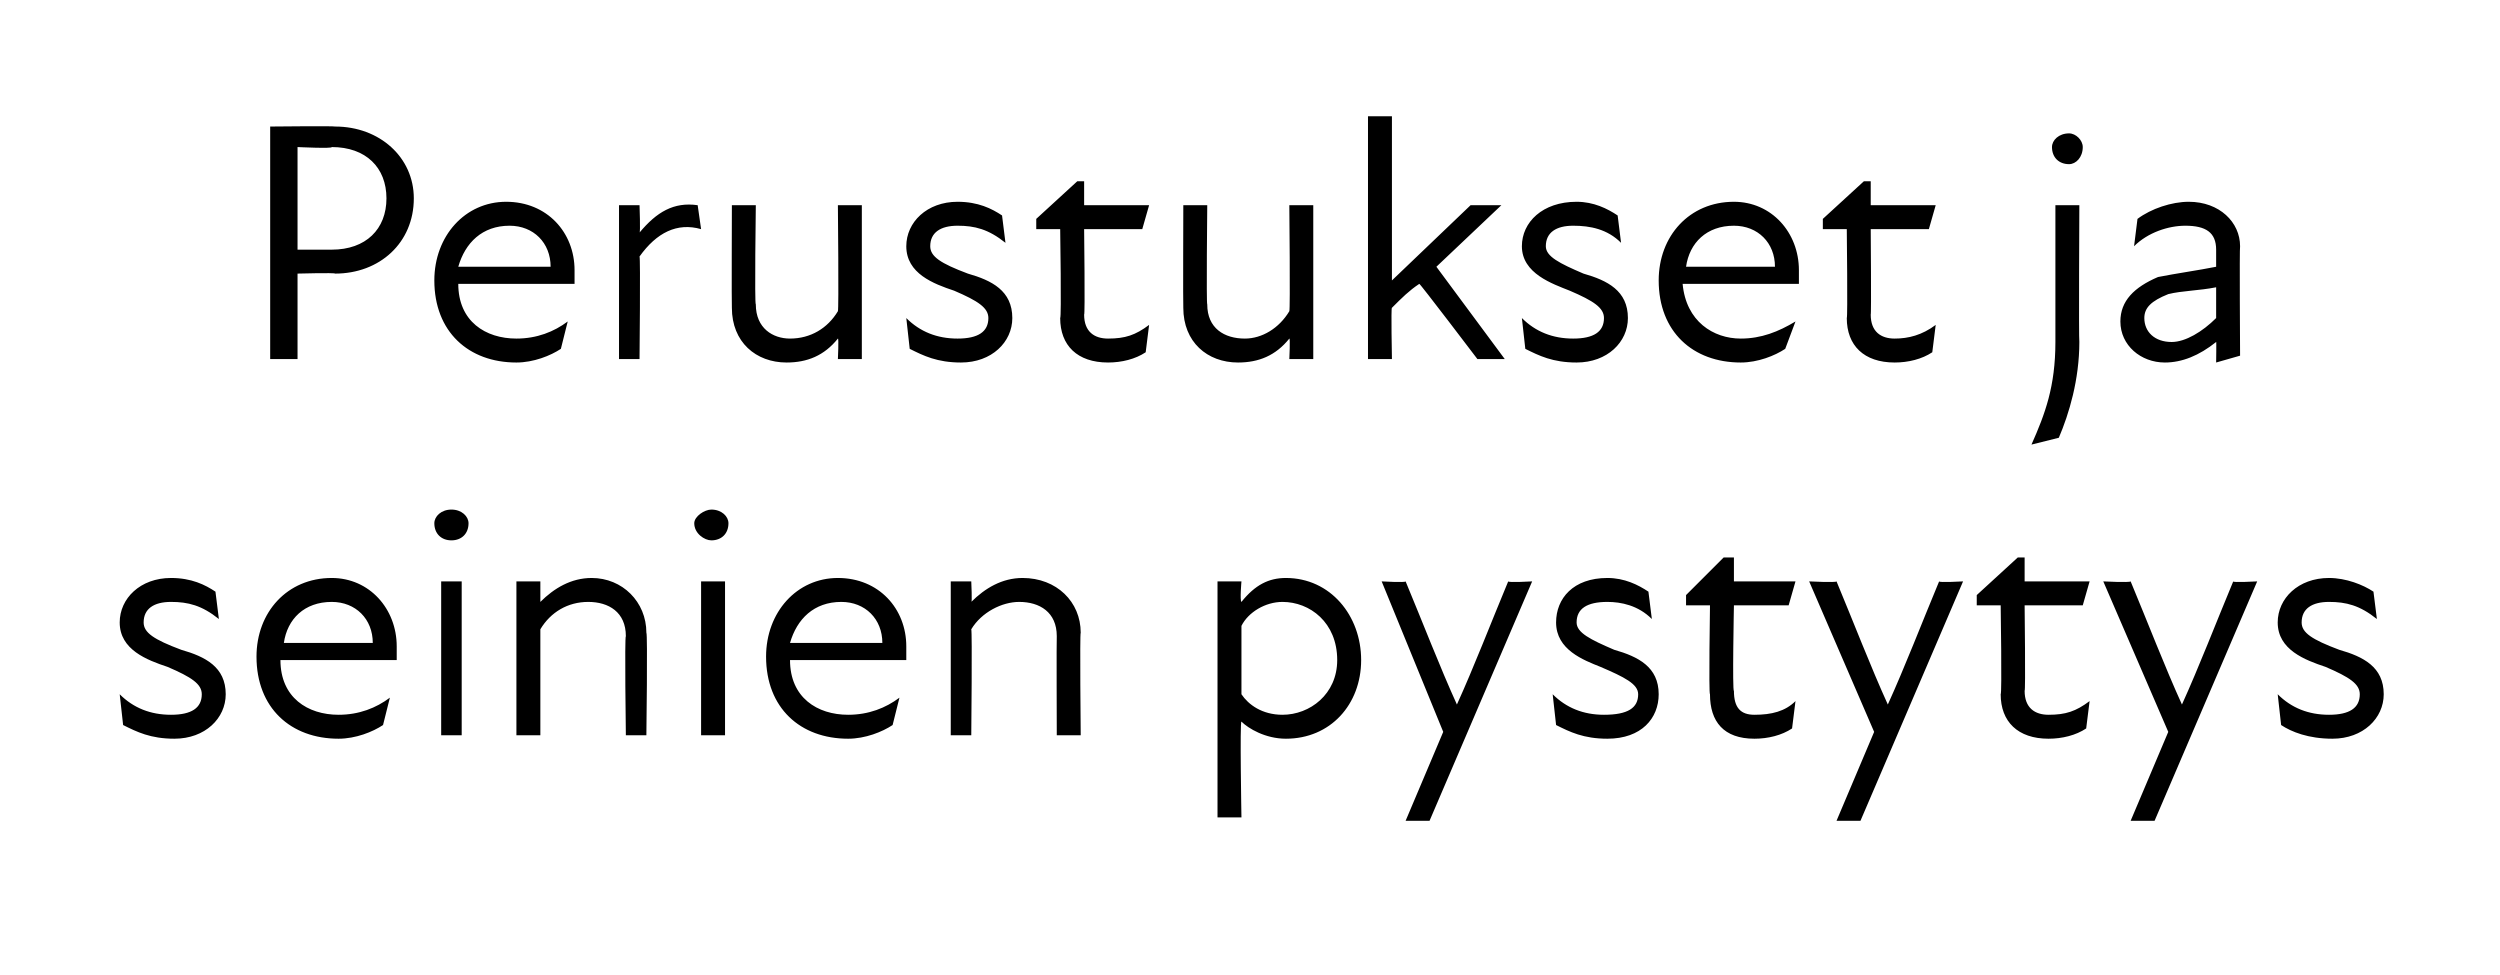
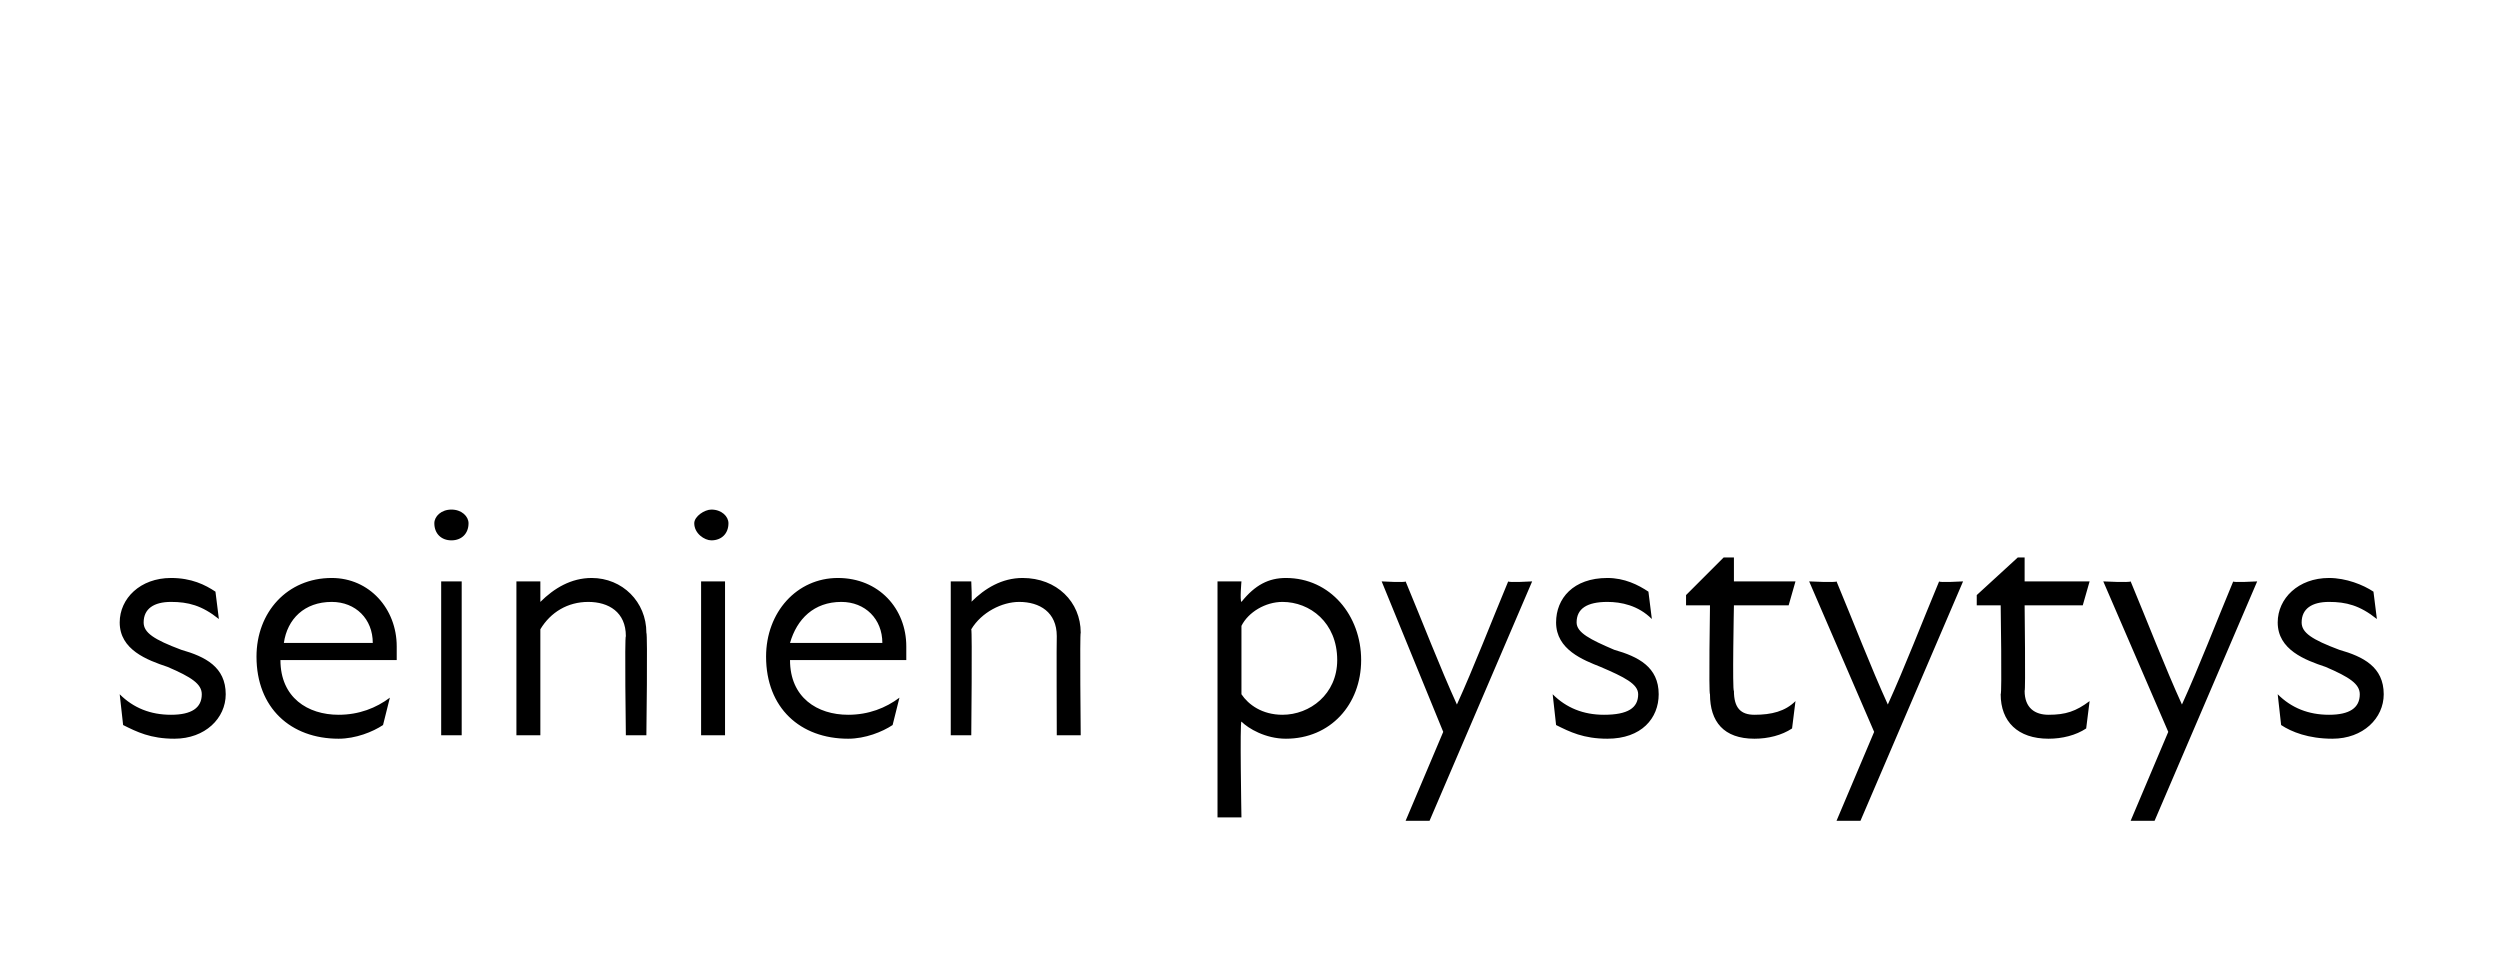
<svg xmlns="http://www.w3.org/2000/svg" version="1.1" width="73.1px" height="28.5px" viewBox="0 -3 73.1 28.5" style="top:-3px">
  <desc>Perustukset ja seinien pystytys</desc>
  <defs />
  <g id="Polygon172181">
    <path d="M 3.6 18.2 C 3.6 18.2 3.5 17.3 3.5 17.3 C 3.9 17.7 4.4 17.9 5 17.9 C 5.6 17.9 5.9 17.7 5.9 17.3 C 5.9 17 5.6 16.8 4.9 16.5 C 4.3 16.3 3.5 16 3.5 15.2 C 3.5 14.5 4.1 13.9 5 13.9 C 5.6 13.9 6 14.1 6.3 14.3 C 6.3 14.3 6.4 15.1 6.4 15.1 C 5.9 14.7 5.5 14.6 5 14.6 C 4.5 14.6 4.2 14.8 4.2 15.2 C 4.2 15.5 4.5 15.7 5.3 16 C 6 16.2 6.6 16.5 6.6 17.3 C 6.6 18 6 18.6 5.1 18.6 C 4.4 18.6 4 18.4 3.6 18.2 Z M 7.5 16.2 C 7.5 14.9 8.4 13.9 9.7 13.9 C 10.8 13.9 11.6 14.8 11.6 15.9 C 11.6 16 11.6 16.2 11.6 16.3 C 11.6 16.3 8.2 16.3 8.2 16.3 C 8.2 17.4 9 17.9 9.9 17.9 C 10.5 17.9 11 17.7 11.4 17.4 C 11.4 17.4 11.2 18.2 11.2 18.2 C 10.9 18.4 10.4 18.6 9.9 18.6 C 8.5 18.6 7.5 17.7 7.5 16.2 Z M 10.9 15.8 C 10.9 15.1 10.4 14.6 9.7 14.6 C 8.9 14.6 8.4 15.1 8.3 15.8 C 8.3 15.8 10.9 15.8 10.9 15.8 Z M 12.9 14 L 13.5 14 L 13.5 18.5 L 12.9 18.5 L 12.9 14 Z M 13.2 11.9 C 13.5 11.9 13.7 12.1 13.7 12.3 C 13.7 12.6 13.5 12.8 13.2 12.8 C 12.9 12.8 12.7 12.6 12.7 12.3 C 12.7 12.1 12.9 11.9 13.2 11.9 Z M 17.2 14.6 C 16.6 14.6 16.1 14.9 15.8 15.4 C 15.8 15.45 15.8 18.5 15.8 18.5 L 15.1 18.5 L 15.1 14 L 15.8 14 C 15.8 14 15.8 14.64 15.8 14.6 C 16.2 14.2 16.7 13.9 17.3 13.9 C 18.2 13.9 18.9 14.6 18.9 15.5 C 18.94 15.52 18.9 18.5 18.9 18.5 L 18.3 18.5 C 18.3 18.5 18.26 15.62 18.3 15.6 C 18.3 14.9 17.8 14.6 17.2 14.6 Z M 20.5 14 L 21.2 14 L 21.2 18.5 L 20.5 18.5 L 20.5 14 Z M 20.8 11.9 C 21.1 11.9 21.3 12.1 21.3 12.3 C 21.3 12.6 21.1 12.8 20.8 12.8 C 20.6 12.8 20.3 12.6 20.3 12.3 C 20.3 12.1 20.6 11.9 20.8 11.9 Z M 22.4 16.2 C 22.4 14.9 23.3 13.9 24.5 13.9 C 25.7 13.9 26.5 14.8 26.5 15.9 C 26.5 16 26.5 16.2 26.5 16.3 C 26.5 16.3 23.1 16.3 23.1 16.3 C 23.1 17.4 23.9 17.9 24.8 17.9 C 25.4 17.9 25.9 17.7 26.3 17.4 C 26.3 17.4 26.1 18.2 26.1 18.2 C 25.8 18.4 25.3 18.6 24.8 18.6 C 23.4 18.6 22.4 17.7 22.4 16.2 Z M 25.8 15.8 C 25.8 15.1 25.3 14.6 24.6 14.6 C 23.8 14.6 23.3 15.1 23.1 15.8 C 23.1 15.8 25.8 15.8 25.8 15.8 Z M 29.8 14.6 C 29.3 14.6 28.7 14.9 28.4 15.4 C 28.43 15.45 28.4 18.5 28.4 18.5 L 27.8 18.5 L 27.8 14 L 28.4 14 C 28.4 14 28.43 14.64 28.4 14.6 C 28.8 14.2 29.3 13.9 29.9 13.9 C 30.9 13.9 31.6 14.6 31.6 15.5 C 31.57 15.52 31.6 18.5 31.6 18.5 L 30.9 18.5 C 30.9 18.5 30.89 15.62 30.9 15.6 C 30.9 14.9 30.4 14.6 29.8 14.6 Z M 37.6 18.6 C 37 18.6 36.5 18.3 36.3 18.1 C 36.25 18.07 36.3 20.9 36.3 20.9 L 35.6 20.9 L 35.6 14 L 36.3 14 C 36.3 14 36.25 14.57 36.3 14.6 C 36.7 14.1 37.1 13.9 37.6 13.9 C 38.9 13.9 39.8 15 39.8 16.3 C 39.8 17.6 38.9 18.6 37.6 18.6 Z M 37.5 17.9 C 38.3 17.9 39.1 17.3 39.1 16.3 C 39.1 15.2 38.3 14.6 37.5 14.6 C 37 14.6 36.5 14.9 36.3 15.3 C 36.3 15.3 36.3 17.3 36.3 17.3 C 36.5 17.6 36.9 17.9 37.5 17.9 Z M 42.2 18.4 L 40.4 14 C 40.4 14 41.1 14.04 41.1 14 C 41.6 15.2 42.1 16.5 42.6 17.6 C 43.1 16.5 43.6 15.2 44.1 14 C 44.1 14.04 44.8 14 44.8 14 L 41.8 21 L 41.1 21 L 42.2 18.4 Z M 45.5 18.2 C 45.5 18.2 45.4 17.3 45.4 17.3 C 45.8 17.7 46.3 17.9 46.9 17.9 C 47.6 17.9 47.9 17.7 47.9 17.3 C 47.9 17 47.5 16.8 46.8 16.5 C 46.3 16.3 45.5 16 45.5 15.2 C 45.5 14.5 46 13.9 47 13.9 C 47.5 13.9 47.9 14.1 48.2 14.3 C 48.2 14.3 48.3 15.1 48.3 15.1 C 47.9 14.7 47.4 14.6 47 14.6 C 46.4 14.6 46.1 14.8 46.1 15.2 C 46.1 15.5 46.5 15.7 47.2 16 C 47.9 16.2 48.5 16.5 48.5 17.3 C 48.5 18 48 18.6 47 18.6 C 46.3 18.6 45.9 18.4 45.5 18.2 Z M 50 17.3 C 49.96 17.3 50 14.7 50 14.7 L 49.3 14.7 L 49.3 14.4 L 50.4 13.3 L 50.7 13.3 L 50.7 14 L 52.5 14 L 52.3 14.7 L 50.7 14.7 C 50.7 14.7 50.65 17.23 50.7 17.2 C 50.7 17.7 50.9 17.9 51.3 17.9 C 51.8 17.9 52.2 17.8 52.5 17.5 C 52.5 17.5 52.4 18.3 52.4 18.3 C 52.1 18.5 51.7 18.6 51.3 18.6 C 50.4 18.6 50 18.1 50 17.3 Z M 54.8 18.4 L 52.9 14 C 52.9 14 53.69 14.04 53.7 14 C 54.2 15.2 54.7 16.5 55.2 17.6 C 55.7 16.5 56.2 15.2 56.7 14 C 56.69 14.04 57.4 14 57.4 14 L 54.4 21 L 53.7 21 L 54.8 18.4 Z M 58.5 17.3 C 58.54 17.3 58.5 14.7 58.5 14.7 L 57.8 14.7 L 57.8 14.4 L 59 13.3 L 59.2 13.3 L 59.2 14 L 61.1 14 L 60.9 14.7 L 59.2 14.7 C 59.2 14.7 59.23 17.23 59.2 17.2 C 59.2 17.7 59.5 17.9 59.9 17.9 C 60.4 17.9 60.7 17.8 61.1 17.5 C 61.1 17.5 61 18.3 61 18.3 C 60.7 18.5 60.3 18.6 59.9 18.6 C 59 18.6 58.5 18.1 58.5 17.3 Z M 63.4 18.4 L 61.5 14 C 61.5 14 62.27 14.04 62.3 14 C 62.8 15.2 63.3 16.5 63.8 17.6 C 64.3 16.5 64.8 15.2 65.3 14 C 65.27 14.04 66 14 66 14 L 63 21 L 62.3 21 L 63.4 18.4 Z M 66.7 18.2 C 66.7 18.2 66.6 17.3 66.6 17.3 C 67 17.7 67.5 17.9 68.1 17.9 C 68.7 17.9 69 17.7 69 17.3 C 69 17 68.7 16.8 68 16.5 C 67.4 16.3 66.6 16 66.6 15.2 C 66.6 14.5 67.2 13.9 68.1 13.9 C 68.6 13.9 69.1 14.1 69.4 14.3 C 69.4 14.3 69.5 15.1 69.5 15.1 C 69 14.7 68.6 14.6 68.1 14.6 C 67.6 14.6 67.3 14.8 67.3 15.2 C 67.3 15.5 67.6 15.7 68.4 16 C 69.1 16.2 69.7 16.5 69.7 17.3 C 69.7 18 69.1 18.6 68.2 18.6 C 67.5 18.6 67 18.4 66.7 18.2 Z " stroke="none" fill="#000" />
  </g>
  <g id="Polygon172180">
-     <path d="M 7.9 0.7 C 7.9 0.7 9.78 0.68 9.8 0.7 C 11.1 0.7 12.1 1.6 12.1 2.8 C 12.1 4.1 11.1 5 9.8 5 C 9.78 4.97 8.7 5 8.7 5 L 8.7 7.5 L 7.9 7.5 L 7.9 0.7 Z M 9.7 4.3 C 10.7 4.3 11.3 3.7 11.3 2.8 C 11.3 1.9 10.7 1.3 9.7 1.3 C 9.73 1.35 8.7 1.3 8.7 1.3 L 8.7 4.3 C 8.7 4.3 9.72 4.3 9.7 4.3 Z M 12.7 5.2 C 12.7 3.9 13.6 2.9 14.8 2.9 C 16 2.9 16.8 3.8 16.8 4.9 C 16.8 5 16.8 5.2 16.8 5.3 C 16.8 5.3 13.4 5.3 13.4 5.3 C 13.4 6.4 14.2 6.9 15.1 6.9 C 15.7 6.9 16.2 6.7 16.6 6.4 C 16.6 6.4 16.4 7.2 16.4 7.2 C 16.1 7.4 15.6 7.6 15.1 7.6 C 13.7 7.6 12.7 6.7 12.7 5.2 Z M 16.1 4.8 C 16.1 4.1 15.6 3.6 14.9 3.6 C 14.1 3.6 13.6 4.1 13.4 4.8 C 13.4 4.8 16.1 4.8 16.1 4.8 Z M 18.1 3 L 18.7 3 C 18.7 3 18.73 3.81 18.7 3.8 C 19.2 3.2 19.7 2.9 20.4 3 C 20.4 3 20.5 3.7 20.5 3.7 C 19.8 3.5 19.2 3.8 18.7 4.5 C 18.73 4.53 18.7 7.5 18.7 7.5 L 18.1 7.5 L 18.1 3 Z M 23.1 6.9 C 23.7 6.9 24.2 6.6 24.5 6.1 C 24.53 6.07 24.5 3 24.5 3 L 25.2 3 L 25.2 7.5 L 24.5 7.5 C 24.5 7.5 24.53 6.88 24.5 6.9 C 24.1 7.4 23.6 7.6 23 7.6 C 22.1 7.6 21.4 7 21.4 6 C 21.39 6 21.4 3 21.4 3 L 22.1 3 C 22.1 3 22.06 5.9 22.1 5.9 C 22.1 6.6 22.6 6.9 23.1 6.9 Z M 26.6 7.2 C 26.6 7.2 26.5 6.3 26.5 6.3 C 26.9 6.7 27.4 6.9 28 6.9 C 28.6 6.9 28.9 6.7 28.9 6.3 C 28.9 6 28.6 5.8 27.9 5.5 C 27.3 5.3 26.5 5 26.5 4.2 C 26.5 3.5 27.1 2.9 28 2.9 C 28.6 2.9 29 3.1 29.3 3.3 C 29.3 3.3 29.4 4.1 29.4 4.1 C 28.9 3.7 28.5 3.6 28 3.6 C 27.5 3.6 27.2 3.8 27.2 4.2 C 27.2 4.5 27.5 4.7 28.3 5 C 29 5.2 29.6 5.5 29.6 6.3 C 29.6 7 29 7.6 28.1 7.6 C 27.4 7.6 27 7.4 26.6 7.2 Z M 31 6.3 C 31.04 6.3 31 3.7 31 3.7 L 30.3 3.7 L 30.3 3.4 L 31.5 2.3 L 31.7 2.3 L 31.7 3 L 33.6 3 L 33.4 3.7 L 31.7 3.7 C 31.7 3.7 31.73 6.23 31.7 6.2 C 31.7 6.7 32 6.9 32.4 6.9 C 32.9 6.9 33.2 6.8 33.6 6.5 C 33.6 6.5 33.5 7.3 33.5 7.3 C 33.2 7.5 32.8 7.6 32.4 7.6 C 31.5 7.6 31 7.1 31 6.3 Z M 36.4 6.9 C 36.9 6.9 37.4 6.6 37.7 6.1 C 37.73 6.07 37.7 3 37.7 3 L 38.4 3 L 38.4 7.5 L 37.7 7.5 C 37.7 7.5 37.73 6.88 37.7 6.9 C 37.3 7.4 36.8 7.6 36.2 7.6 C 35.3 7.6 34.6 7 34.6 6 C 34.59 6 34.6 3 34.6 3 L 35.3 3 C 35.3 3 35.27 5.9 35.3 5.9 C 35.3 6.6 35.8 6.9 36.4 6.9 Z M 40 0.4 L 40.7 0.4 L 40.7 5.2 L 43 3 L 43.9 3 L 42 4.8 L 44 7.5 L 43.2 7.5 C 43.2 7.5 41.5 5.26 41.5 5.3 C 41.2 5.5 41 5.7 40.7 6 C 40.67 5.97 40.7 7.5 40.7 7.5 L 40 7.5 L 40 0.4 Z M 44.6 7.2 C 44.6 7.2 44.5 6.3 44.5 6.3 C 44.9 6.7 45.4 6.9 46 6.9 C 46.6 6.9 46.9 6.7 46.9 6.3 C 46.9 6 46.6 5.8 45.9 5.5 C 45.4 5.3 44.5 5 44.5 4.2 C 44.5 3.5 45.1 2.9 46.1 2.9 C 46.6 2.9 47 3.1 47.3 3.3 C 47.3 3.3 47.4 4.1 47.4 4.1 C 47 3.7 46.5 3.6 46 3.6 C 45.5 3.6 45.2 3.8 45.2 4.2 C 45.2 4.5 45.6 4.7 46.3 5 C 47 5.2 47.6 5.5 47.6 6.3 C 47.6 7 47 7.6 46.1 7.6 C 45.4 7.6 45 7.4 44.6 7.2 Z M 48.5 5.2 C 48.5 3.9 49.4 2.9 50.7 2.9 C 51.8 2.9 52.6 3.8 52.6 4.9 C 52.6 5 52.6 5.2 52.6 5.3 C 52.6 5.3 49.2 5.3 49.2 5.3 C 49.3 6.4 50.1 6.9 50.9 6.9 C 51.5 6.9 52 6.7 52.5 6.4 C 52.5 6.4 52.2 7.2 52.2 7.2 C 51.9 7.4 51.4 7.6 50.9 7.6 C 49.5 7.6 48.5 6.7 48.5 5.2 Z M 51.9 4.8 C 51.9 4.1 51.4 3.6 50.7 3.6 C 49.9 3.6 49.4 4.1 49.3 4.8 C 49.3 4.8 51.9 4.8 51.9 4.8 Z M 54 6.3 C 54.03 6.3 54 3.7 54 3.7 L 53.3 3.7 L 53.3 3.4 L 54.5 2.3 L 54.7 2.3 L 54.7 3 L 56.6 3 L 56.4 3.7 L 54.7 3.7 C 54.7 3.7 54.72 6.23 54.7 6.2 C 54.7 6.7 55 6.9 55.4 6.9 C 55.8 6.9 56.2 6.8 56.6 6.5 C 56.6 6.5 56.5 7.3 56.5 7.3 C 56.2 7.5 55.8 7.6 55.4 7.6 C 54.5 7.6 54 7.1 54 6.3 Z M 60 1.3 C 60 1.1 60.2 0.9 60.5 0.9 C 60.7 0.9 60.9 1.1 60.9 1.3 C 60.9 1.6 60.7 1.8 60.5 1.8 C 60.2 1.8 60 1.6 60 1.3 Z M 60.1 7 C 60.1 6.96 60.1 3 60.1 3 L 60.8 3 C 60.8 3 60.78 6.96 60.8 7 C 60.8 8.1 60.5 9.1 60.2 9.8 C 60.2 9.8 59.4 10 59.4 10 C 59.8 9.1 60.1 8.3 60.1 7 Z M 64.8 7 C 64.3 7.4 63.8 7.6 63.3 7.6 C 62.6 7.6 62 7.1 62 6.4 C 62 5.8 62.4 5.4 63.1 5.1 C 63.6 5 64.3 4.9 64.8 4.8 C 64.8 4.8 64.8 4.3 64.8 4.3 C 64.8 3.8 64.5 3.6 63.9 3.6 C 63.4 3.6 62.8 3.8 62.4 4.2 C 62.4 4.2 62.5 3.4 62.5 3.4 C 62.9 3.1 63.5 2.9 64 2.9 C 64.9 2.9 65.5 3.5 65.5 4.2 C 65.48 4.21 65.5 7.4 65.5 7.4 L 64.8 7.6 C 64.8 7.6 64.81 6.95 64.8 7 Z M 63.5 7 C 63.9 7 64.4 6.7 64.8 6.3 C 64.8 6.3 64.8 5.4 64.8 5.4 C 64.3 5.5 63.8 5.5 63.4 5.6 C 62.9 5.8 62.7 6 62.7 6.3 C 62.7 6.7 63 7 63.5 7 Z " stroke="none" fill="#000" />
-   </g>
+     </g>
</svg>